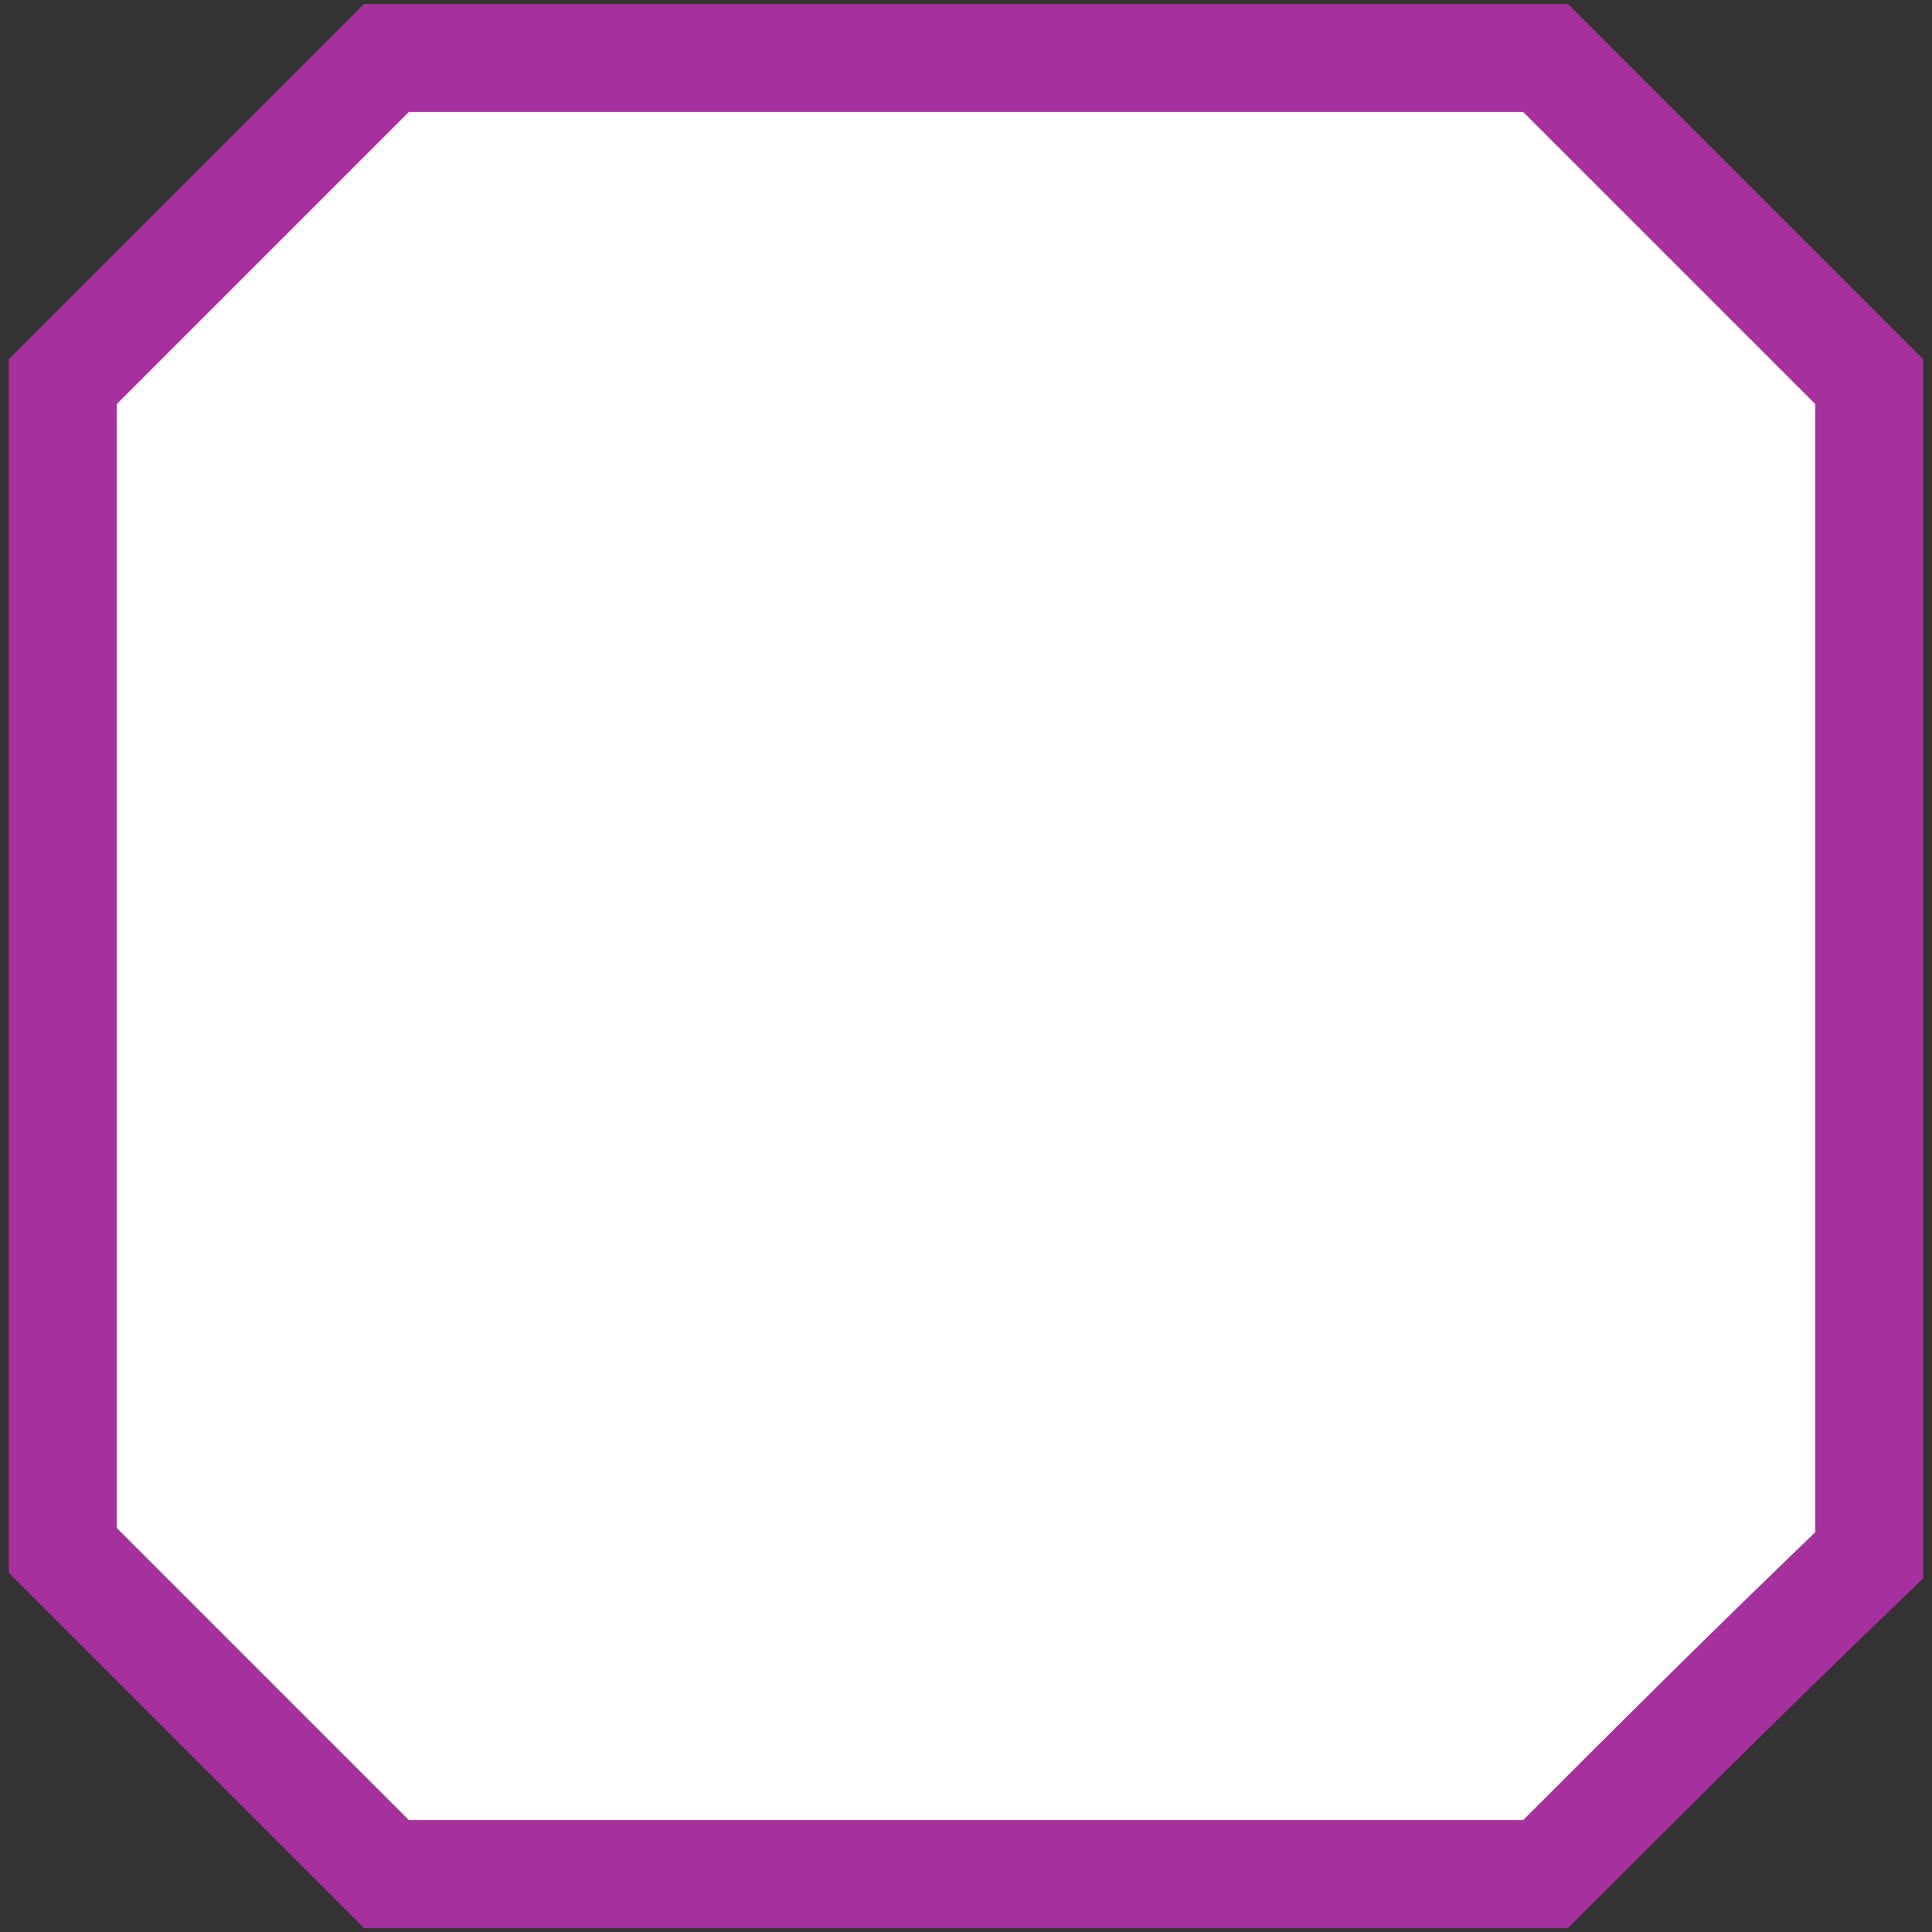
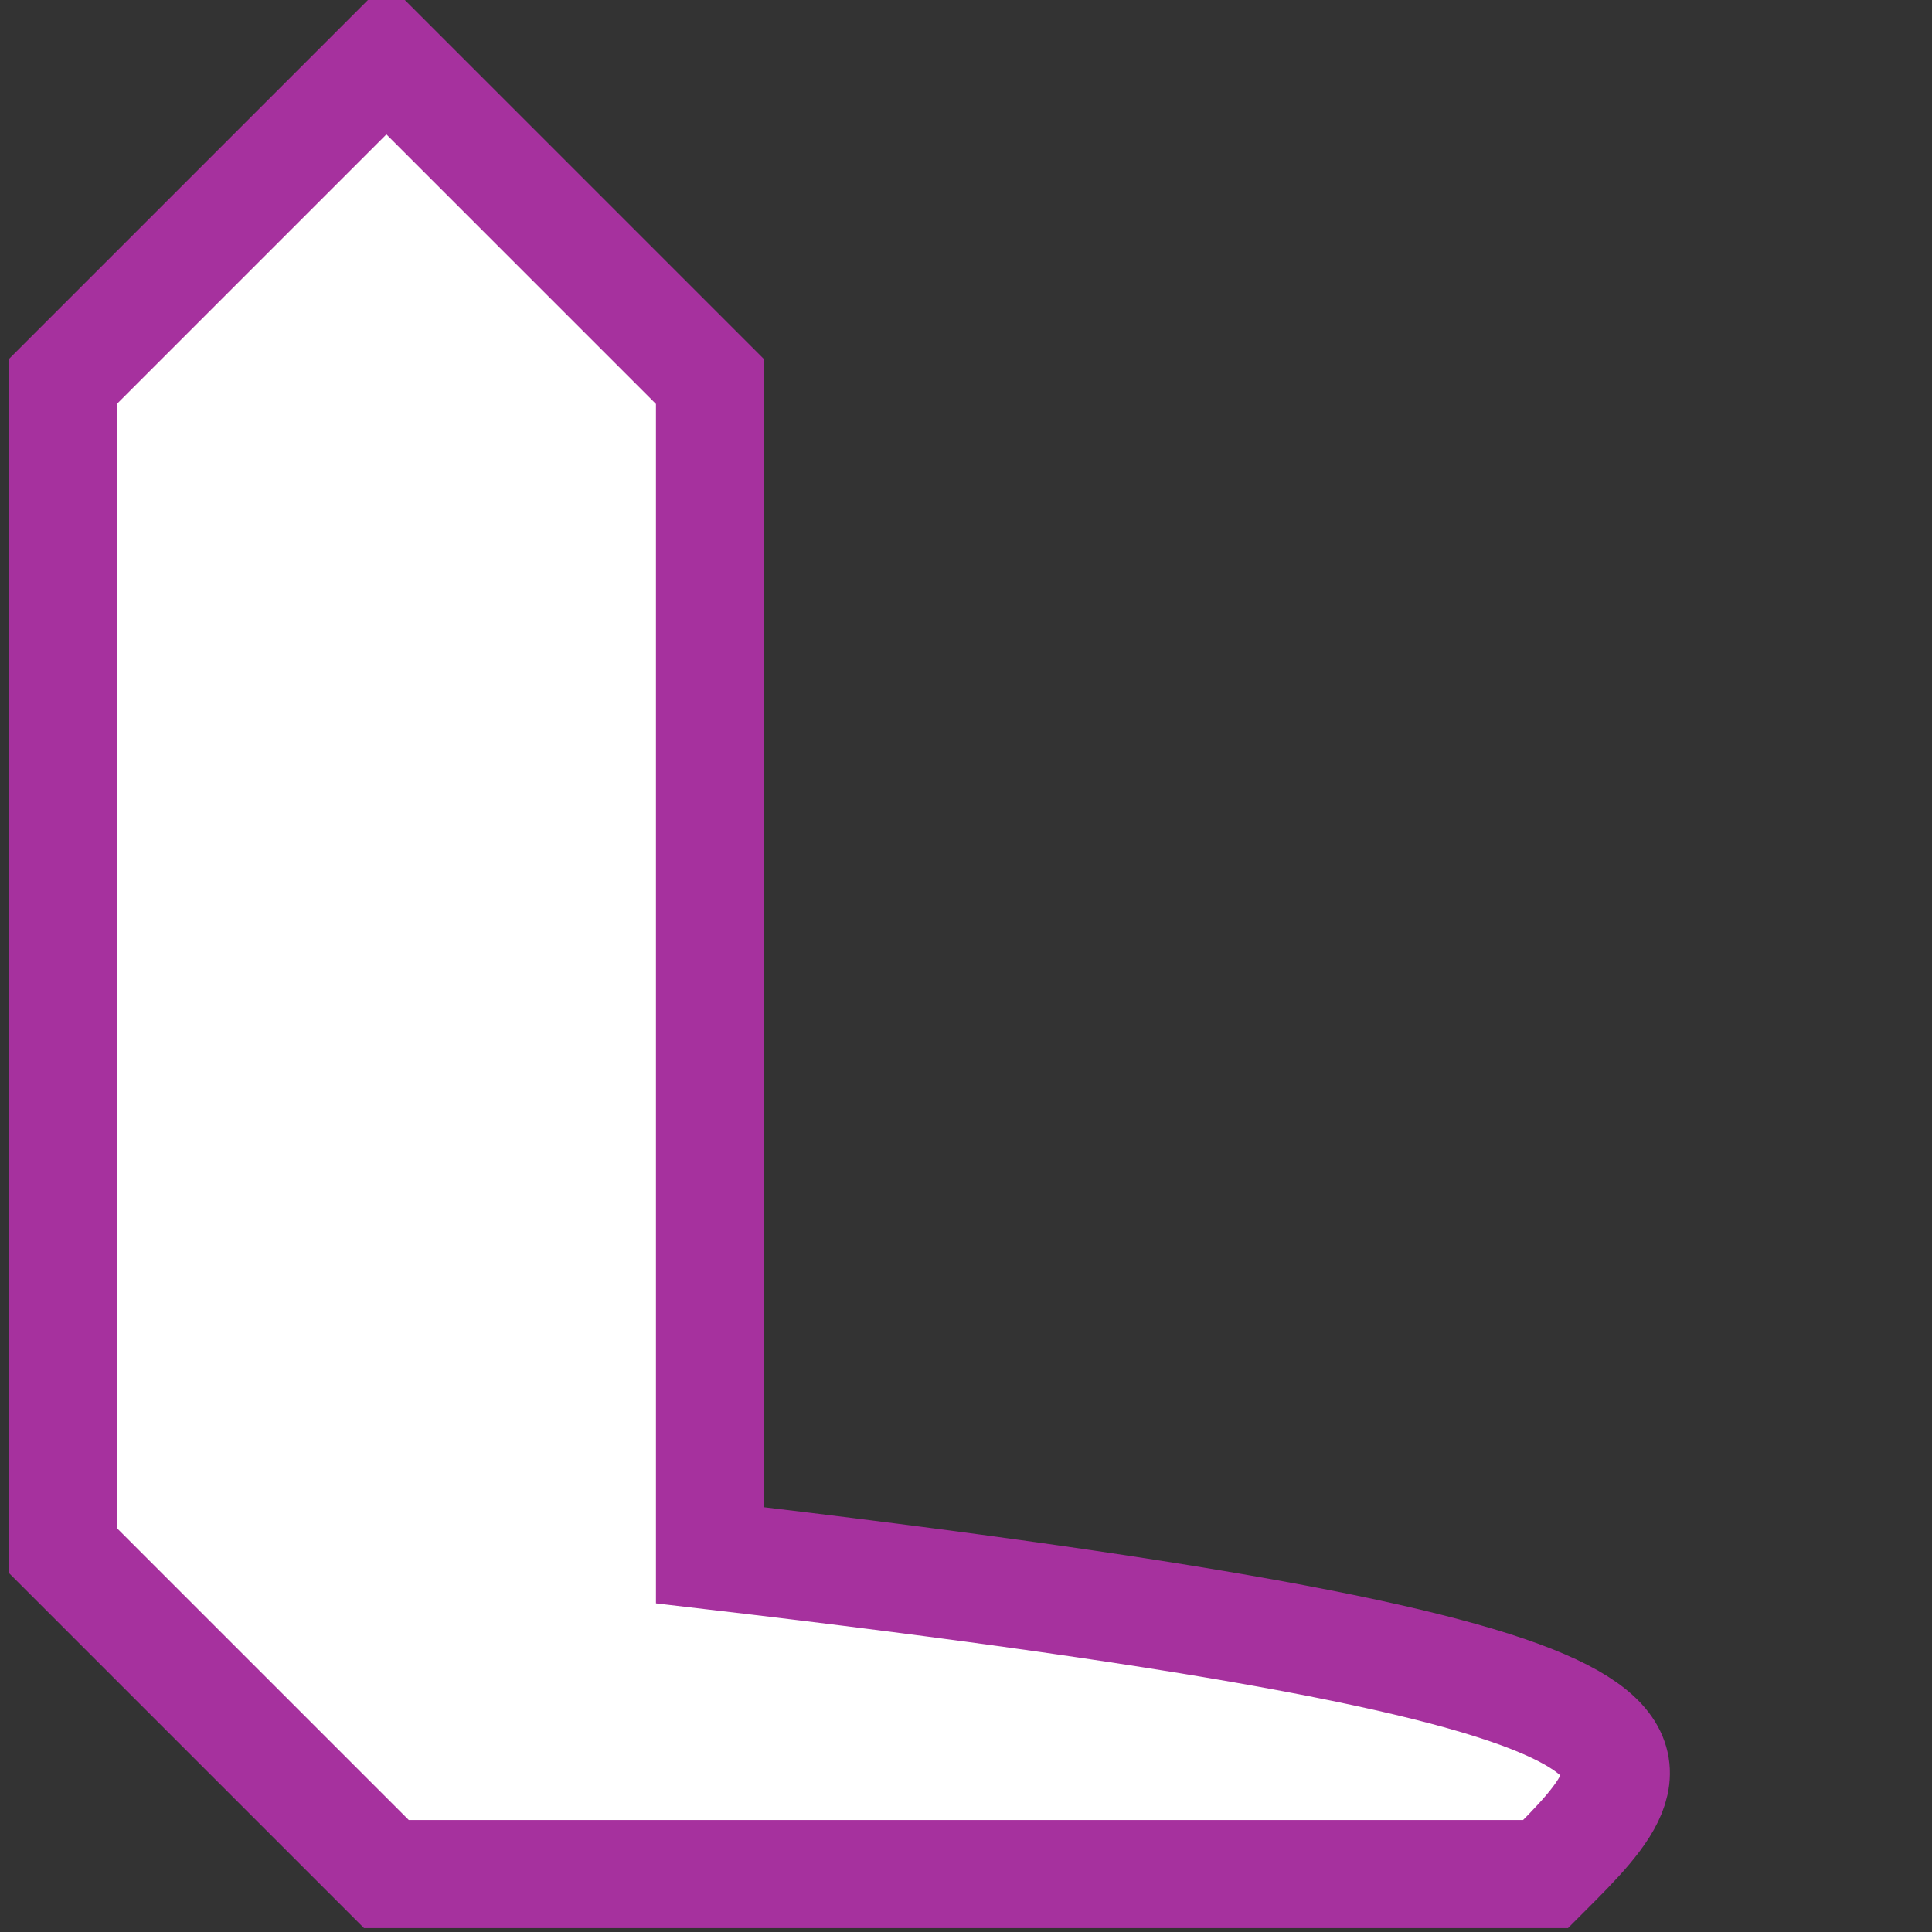
<svg xmlns="http://www.w3.org/2000/svg" version="1.1" id="Layer_1" x="0px" y="0px" viewBox="0 0 40 40" enable-background="new 0 0 40 40" xml:space="preserve">
  <rect x="0" y="0" width="40" height="40" fill="#333333" stroke="none" />
-   <path fill="#FFFFFF" stroke="#A6319E" stroke-width="2.238" stroke-miterlimit="10" d="M32,38.8H8c-2.6-2.6-4.1-4.1-6.7-6.7V7.9  C3.9,5.3,5.4,3.8,8,1.2h24c2.6,2.6,4.1,4.1,6.7,6.7v24.3C36.1,34.7,34.6,36.2,32,38.8z" />
+   <path fill="#FFFFFF" stroke="#A6319E" stroke-width="2.238" stroke-miterlimit="10" d="M32,38.8H8c-2.6-2.6-4.1-4.1-6.7-6.7V7.9  C3.9,5.3,5.4,3.8,8,1.2c2.6,2.6,4.1,4.1,6.7,6.7v24.3C36.1,34.7,34.6,36.2,32,38.8z" />
</svg>